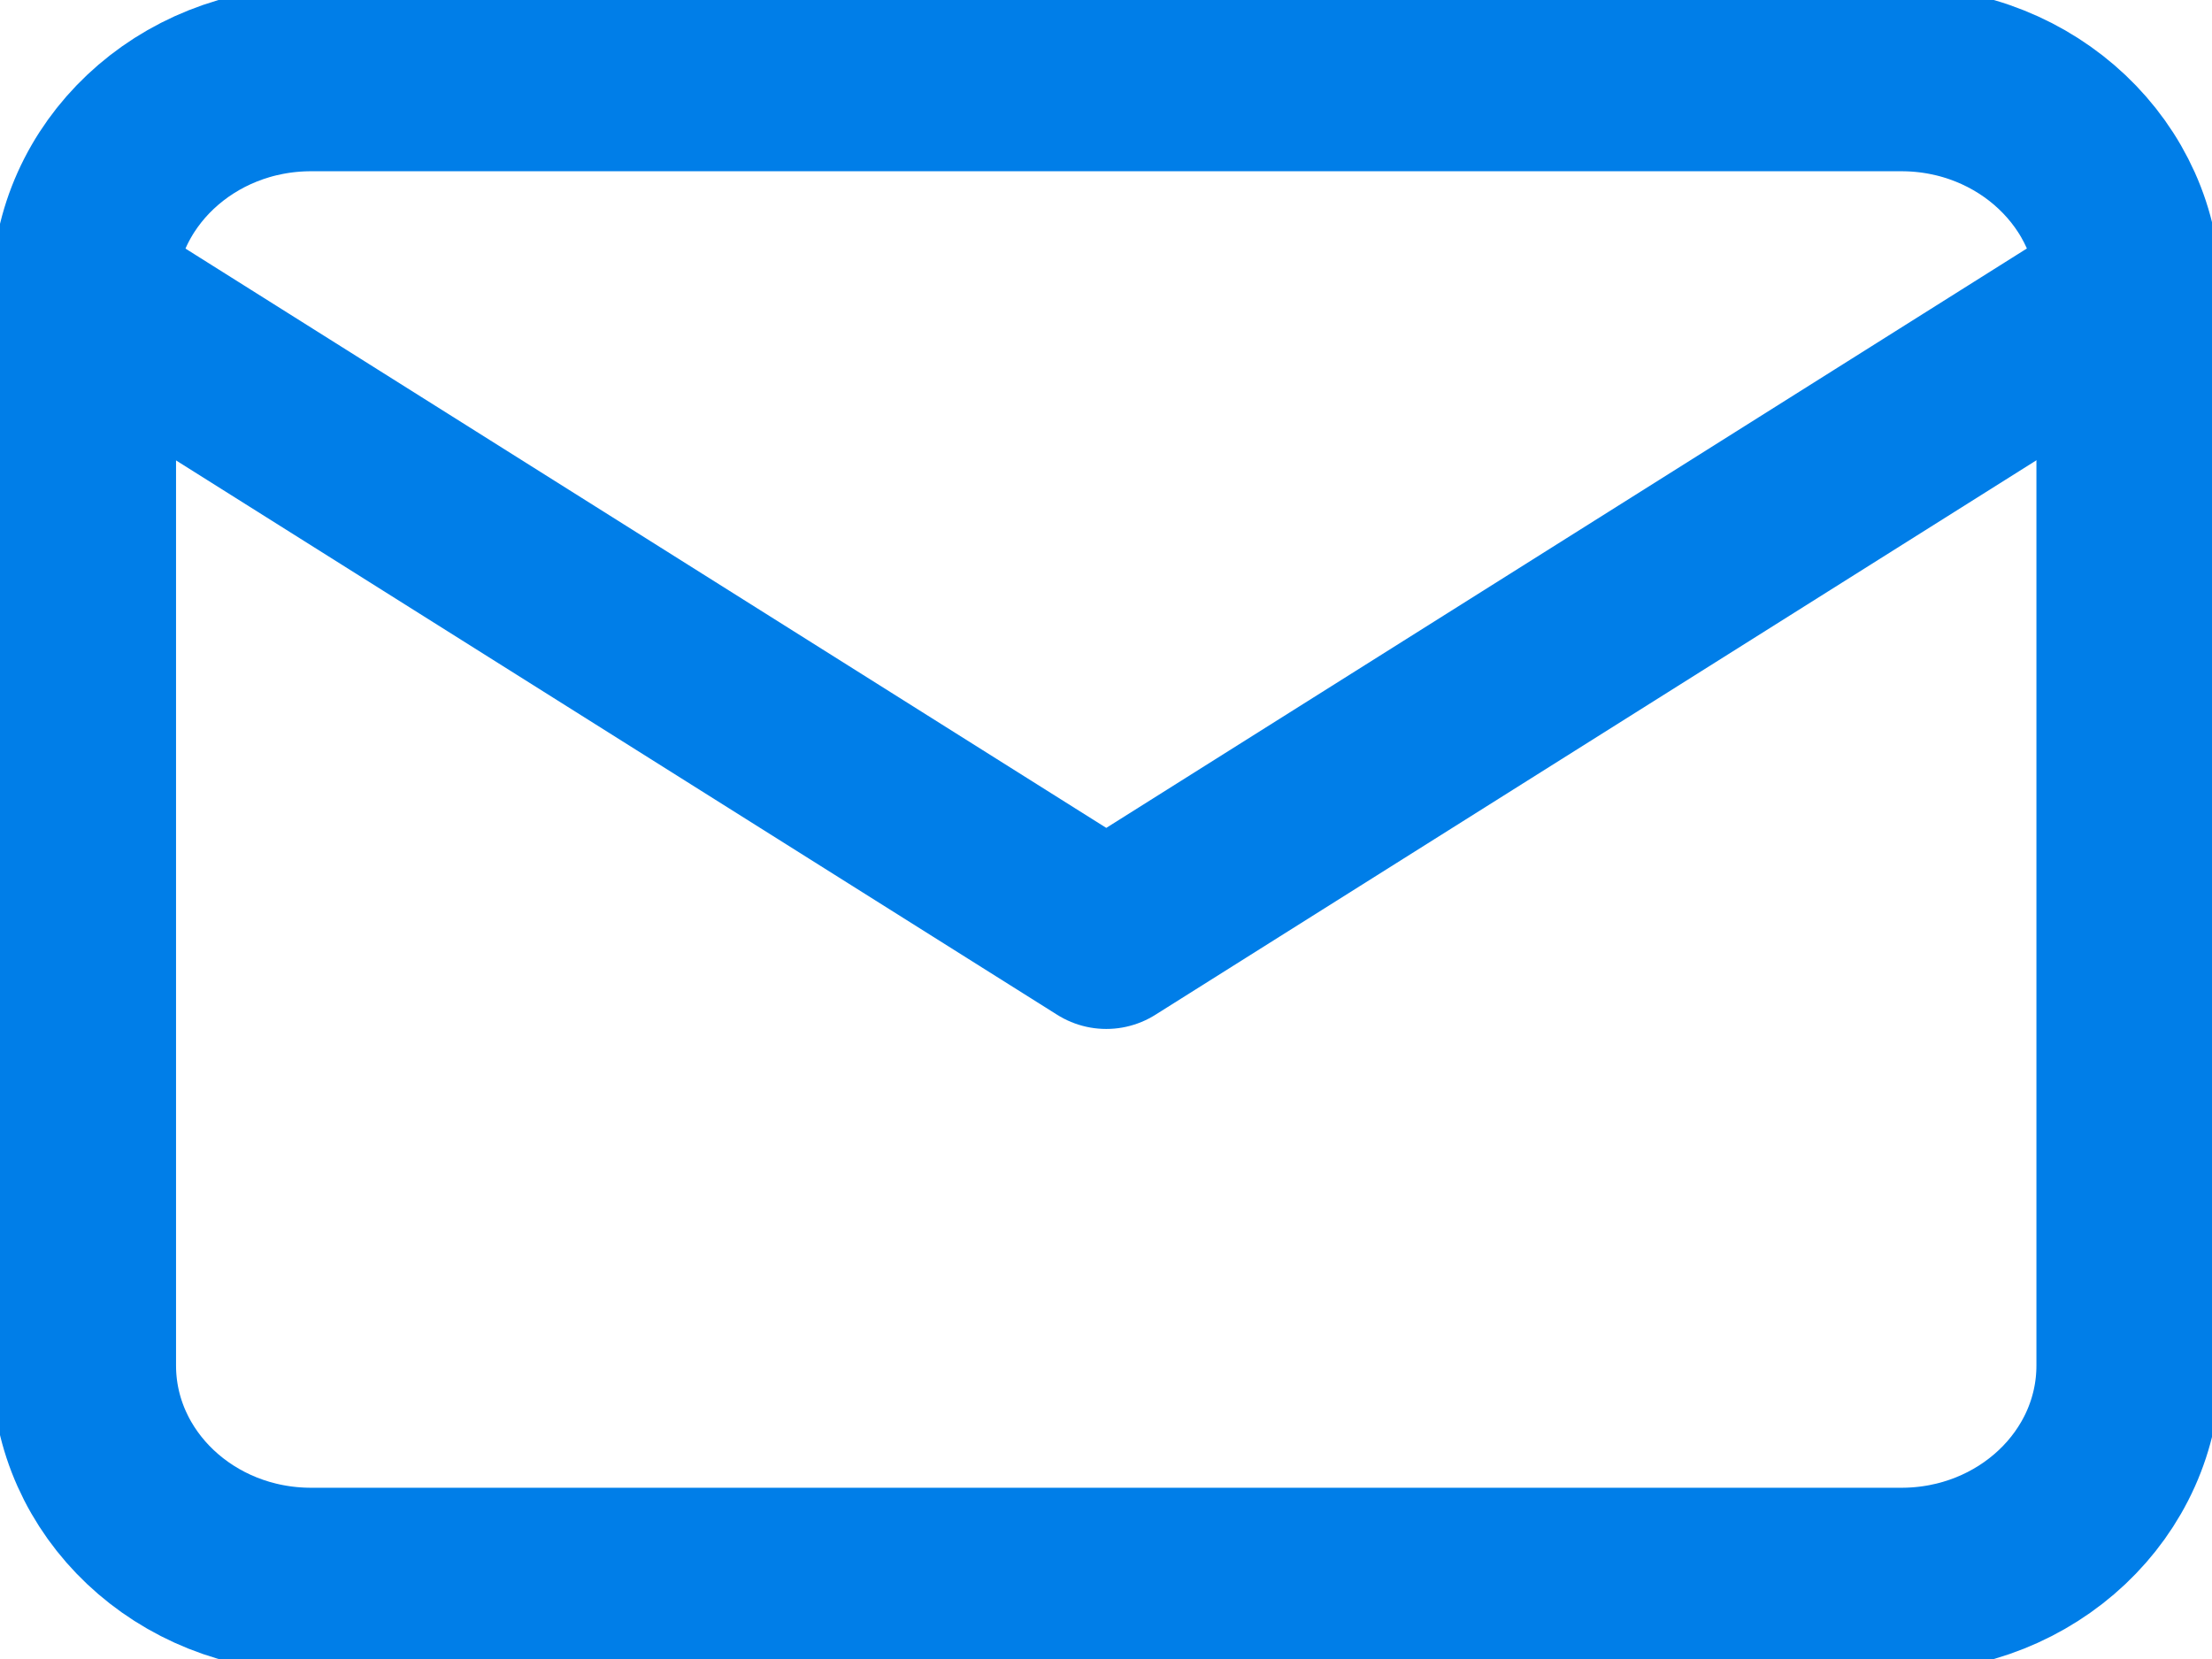
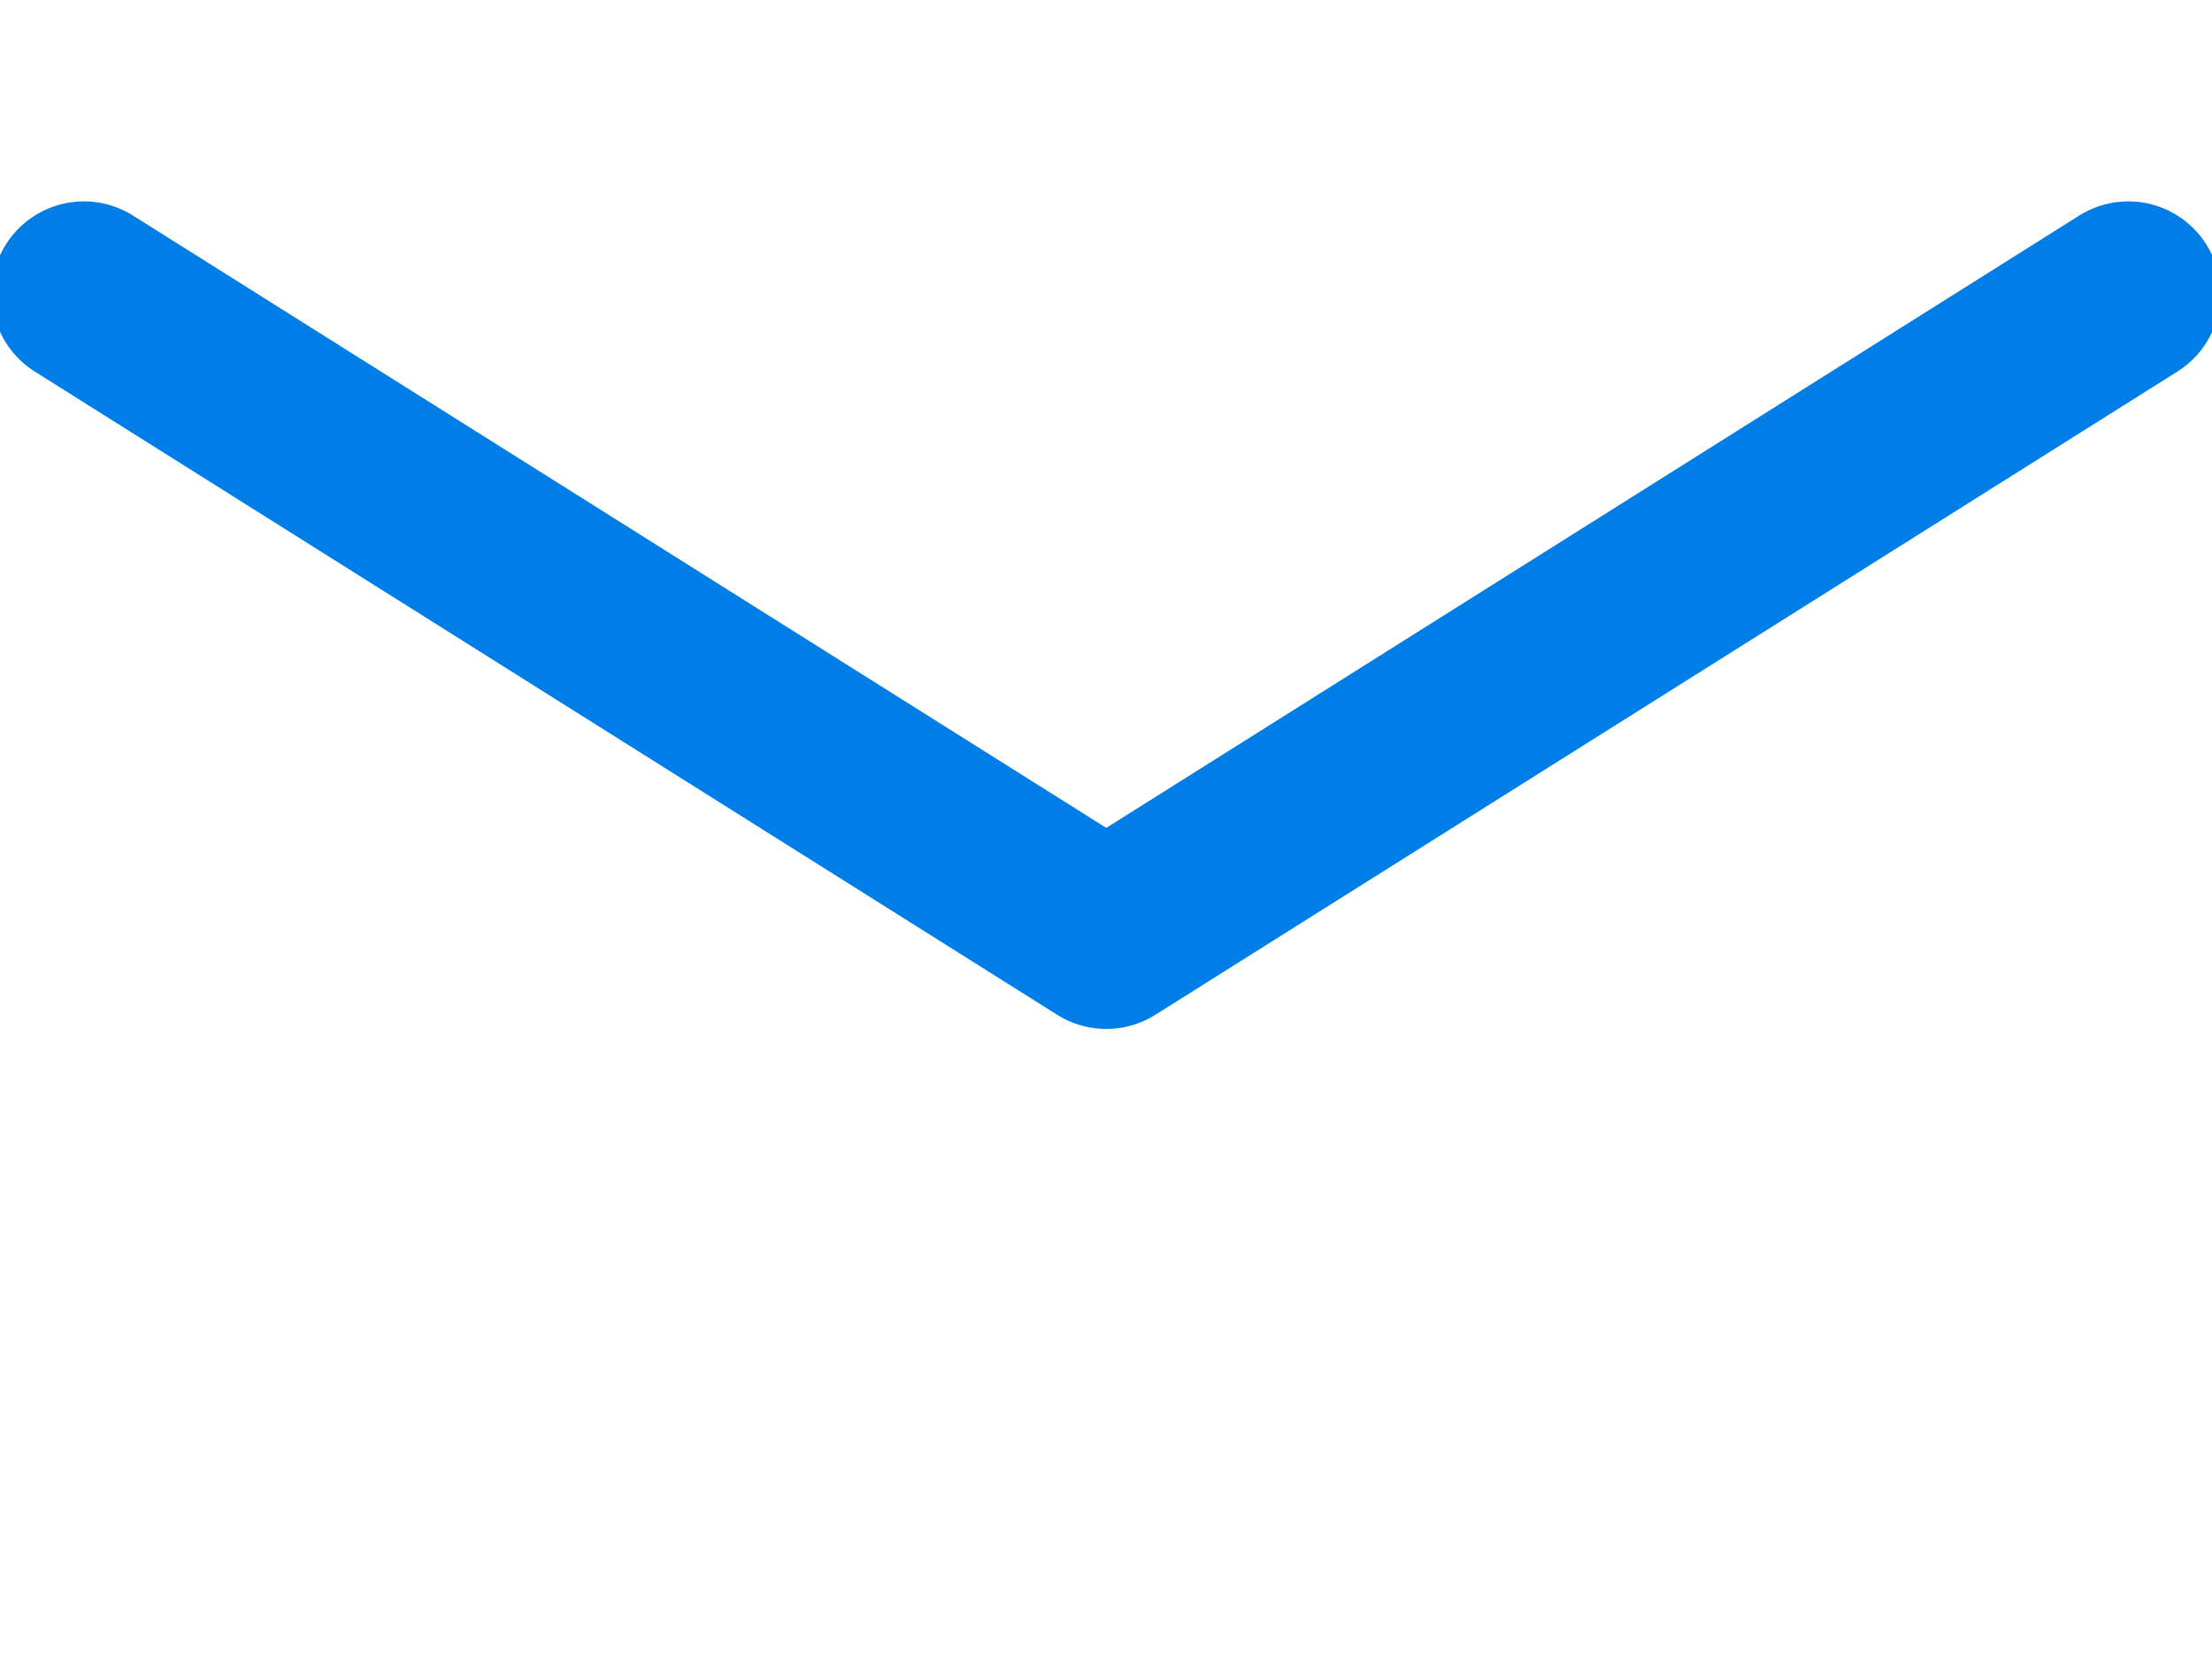
<svg xmlns="http://www.w3.org/2000/svg" width="24" height="18" viewBox="0 0 24 18" fill="none">
  <g clip-path="url(#clip0_579_4556)">
-     <path d="M20.63 0.858H3.376C2.016 0.858 0.91 1.898 0.91 3.185V14.815C0.91 16.098 2.012 17.142 3.376 17.142H20.63C21.99 17.142 23.095 16.102 23.095 14.815V3.185C23.095 1.902 21.99 0.858 20.63 0.858Z" stroke="#007EE8" stroke-width="2" stroke-linecap="round" stroke-linejoin="round" />
    <path d="M0.91 3.185L12.003 10.164L23.092 3.185" stroke="#007EE8" stroke-width="2" stroke-linecap="round" stroke-linejoin="round" />
  </g>
  <defs>
    <clipPath id="clip0_579_4556">
      <rect width="24" height="18" fill="white" />
    </clipPath>
  </defs>
</svg>